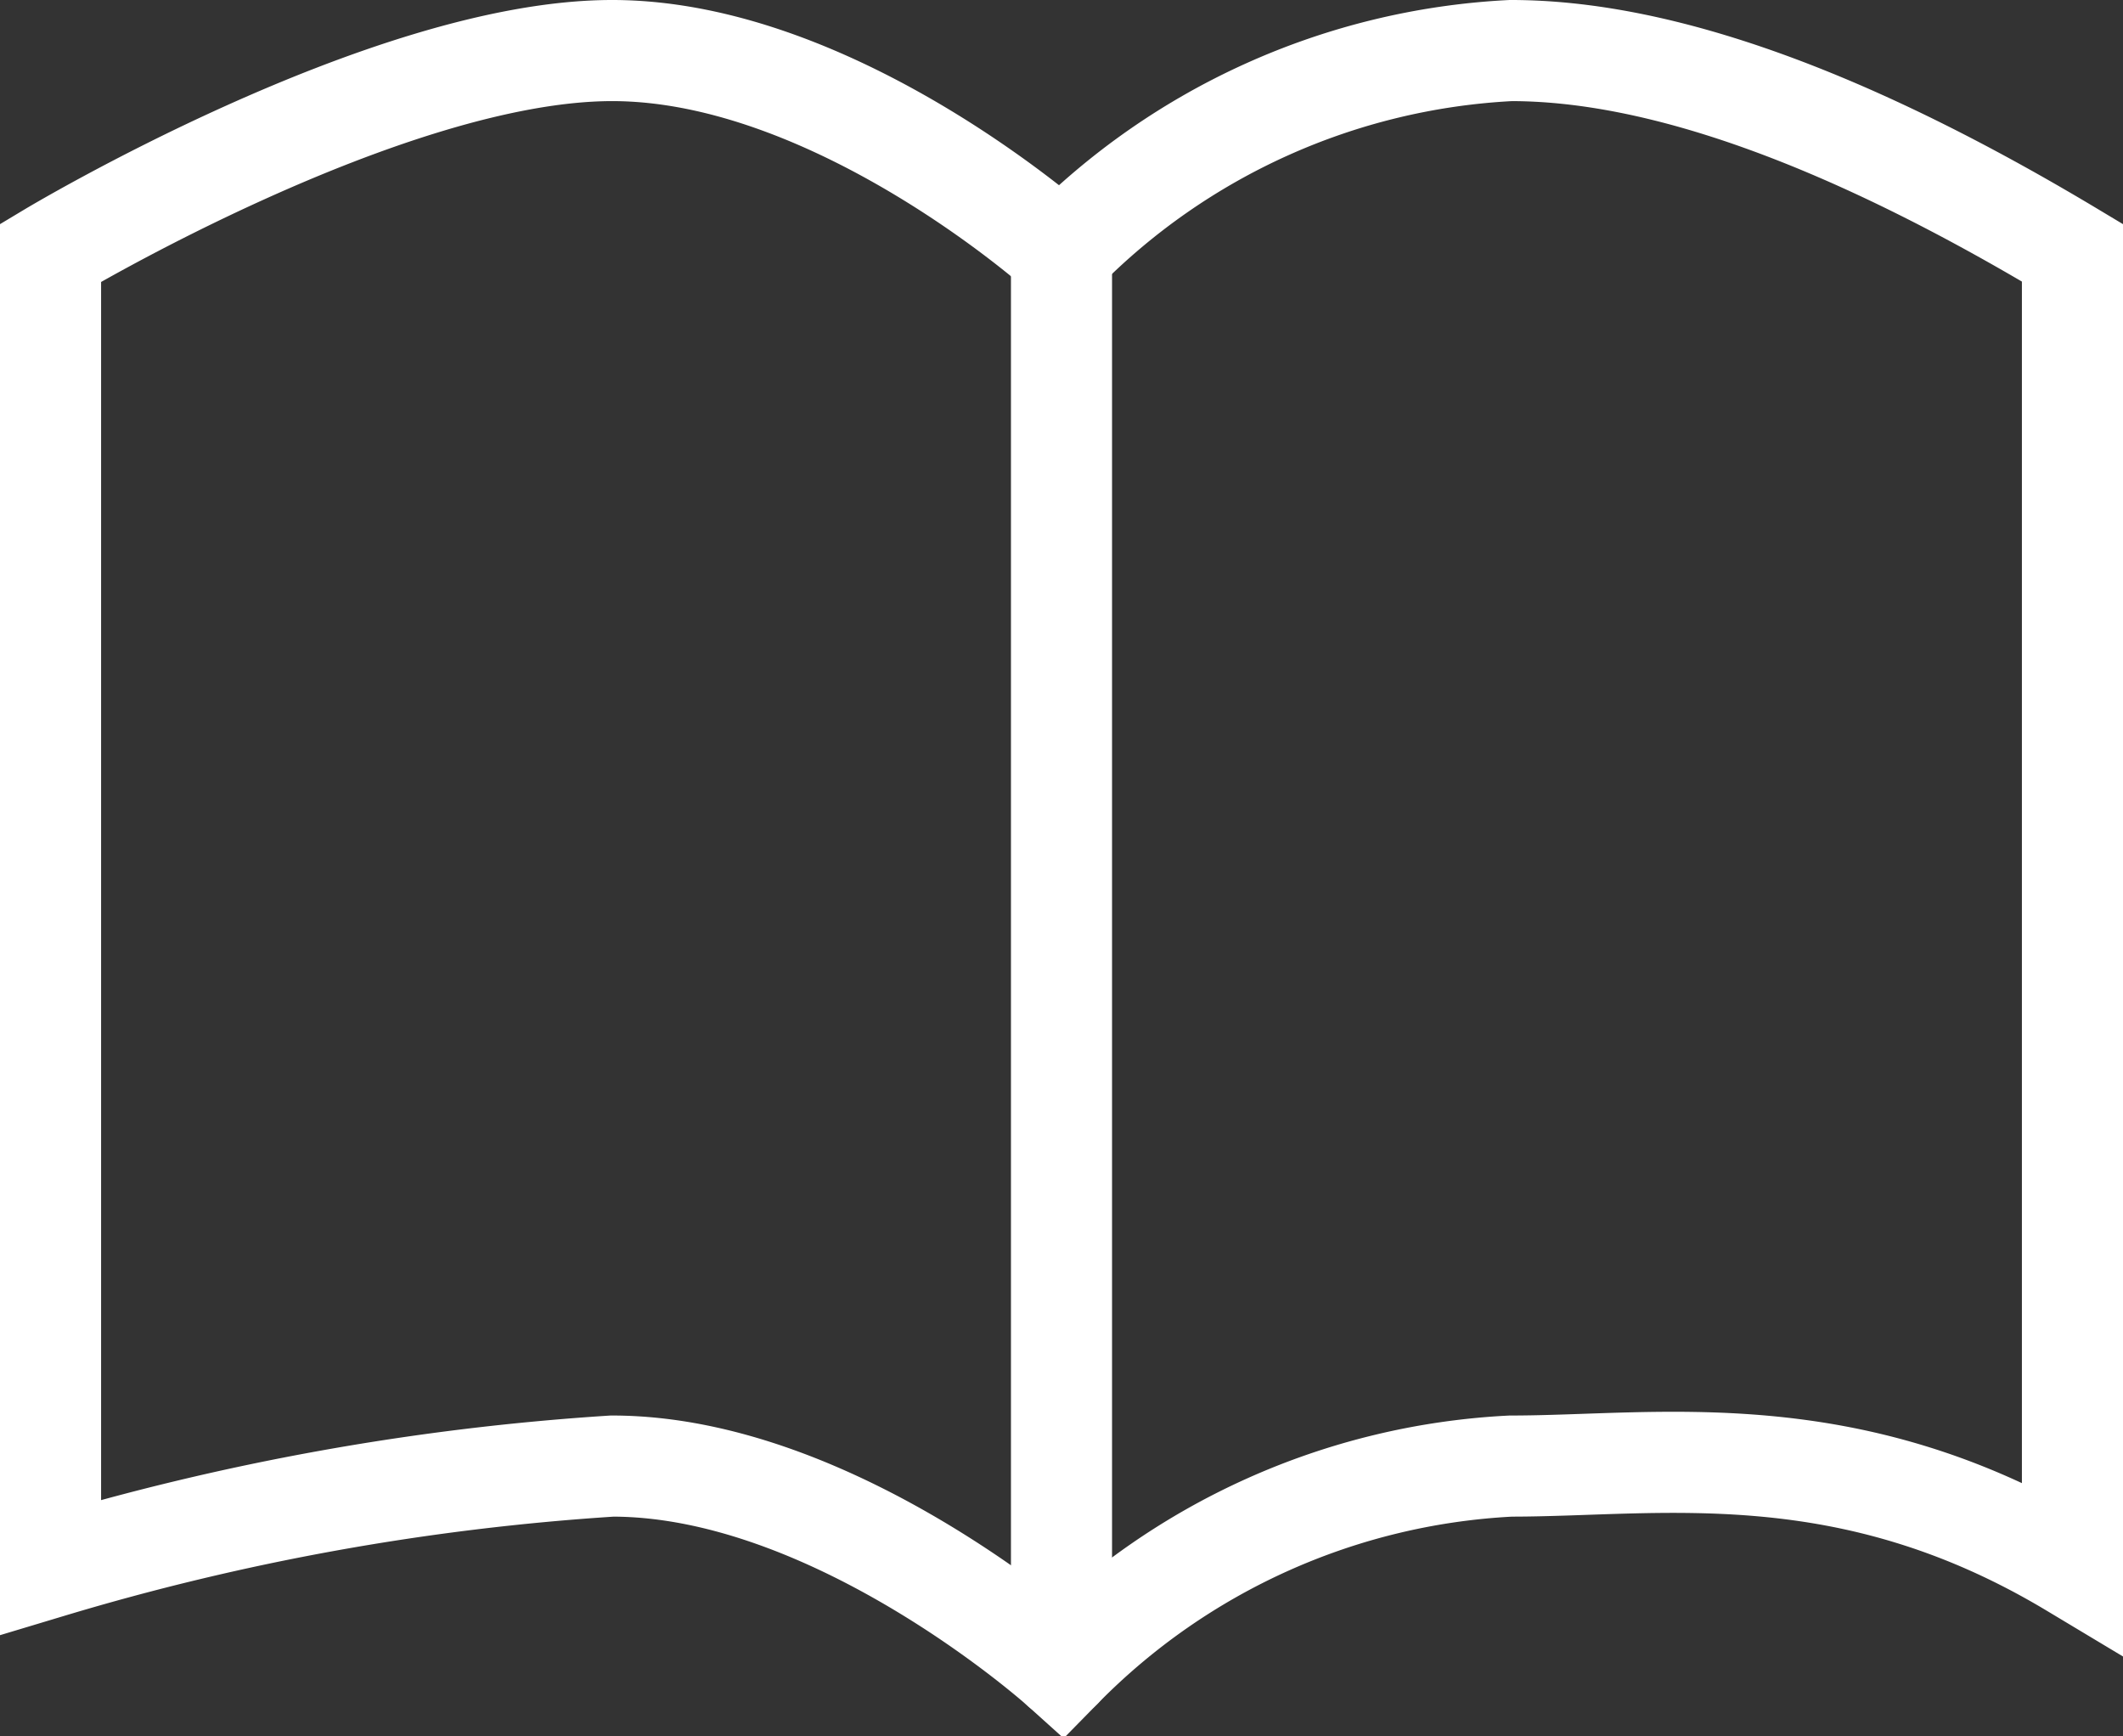
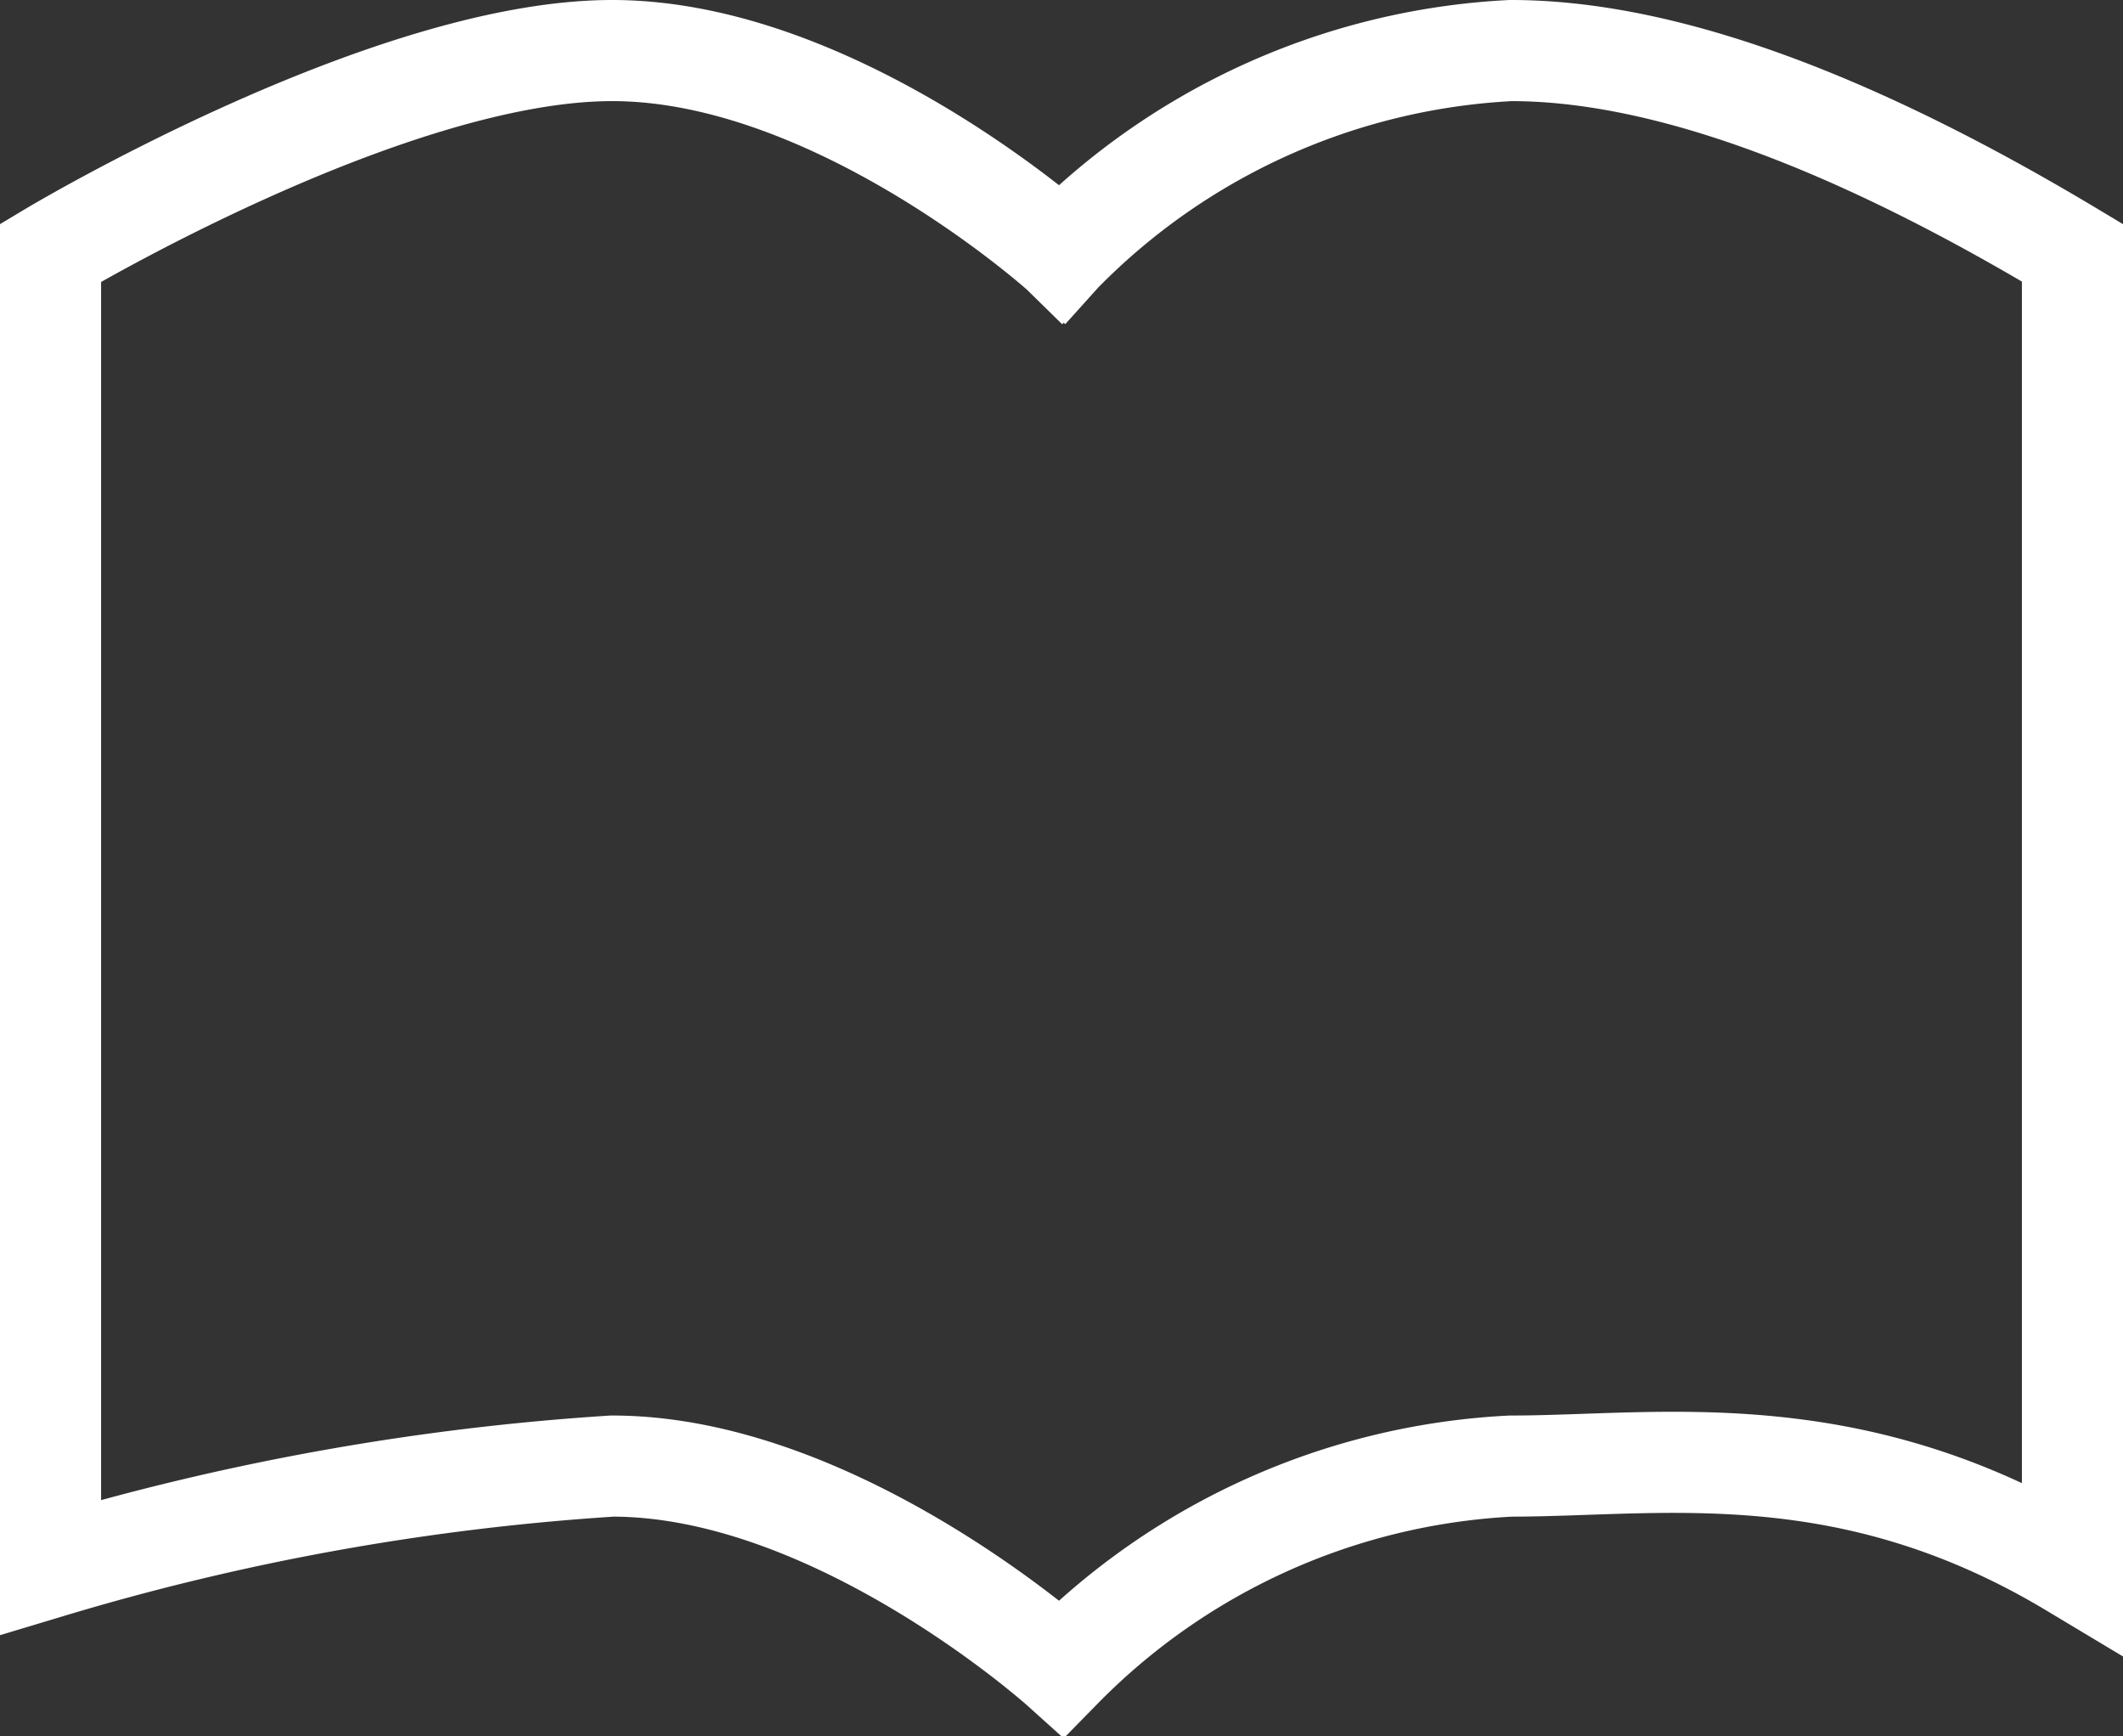
<svg xmlns="http://www.w3.org/2000/svg" width="31.5" height="25.759" viewBox="0 0 31.5 25.759">
  <rect x="0" y="0" width="31.5" height="25.759" fill="#333333" stroke="none" />
  <g id="book-opened" transform="translate(-2.25 -3.25)">
-     <path id="パス_37" data-name="パス 37" d="M18,7s-3.333-3-6.667-3S3,7,3,7V26.5A37.184,37.184,0,0,1,11.333,25C14.667,25,18,28,18,28a10.048,10.048,0,0,1,6.667-3c2.222,0,5-.5,8.333,1.5V7q-5-3-8.333-3A10.048,10.048,0,0,0,18,7Z" transform="translate(0)" fill="none" stroke="#fff" stroke-linecap="square" stroke-width="1.5" />
-     <path id="パス_38" data-name="パス 38" d="M12,6V27" transform="translate(6 1)" fill="none" stroke="#fff" stroke-linecap="round" stroke-width="1.5" />
+     <path id="パス_37" data-name="パス 37" d="M18,7s-3.333-3-6.667-3S3,7,3,7V26.5A37.184,37.184,0,0,1,11.333,25C14.667,25,18,28,18,28a10.048,10.048,0,0,1,6.667-3c2.222,0,5-.5,8.333,1.5V7q-5-3-8.333-3A10.048,10.048,0,0,0,18,7" transform="translate(0)" fill="none" stroke="#fff" stroke-linecap="square" stroke-width="1.5" />
  </g>
</svg>